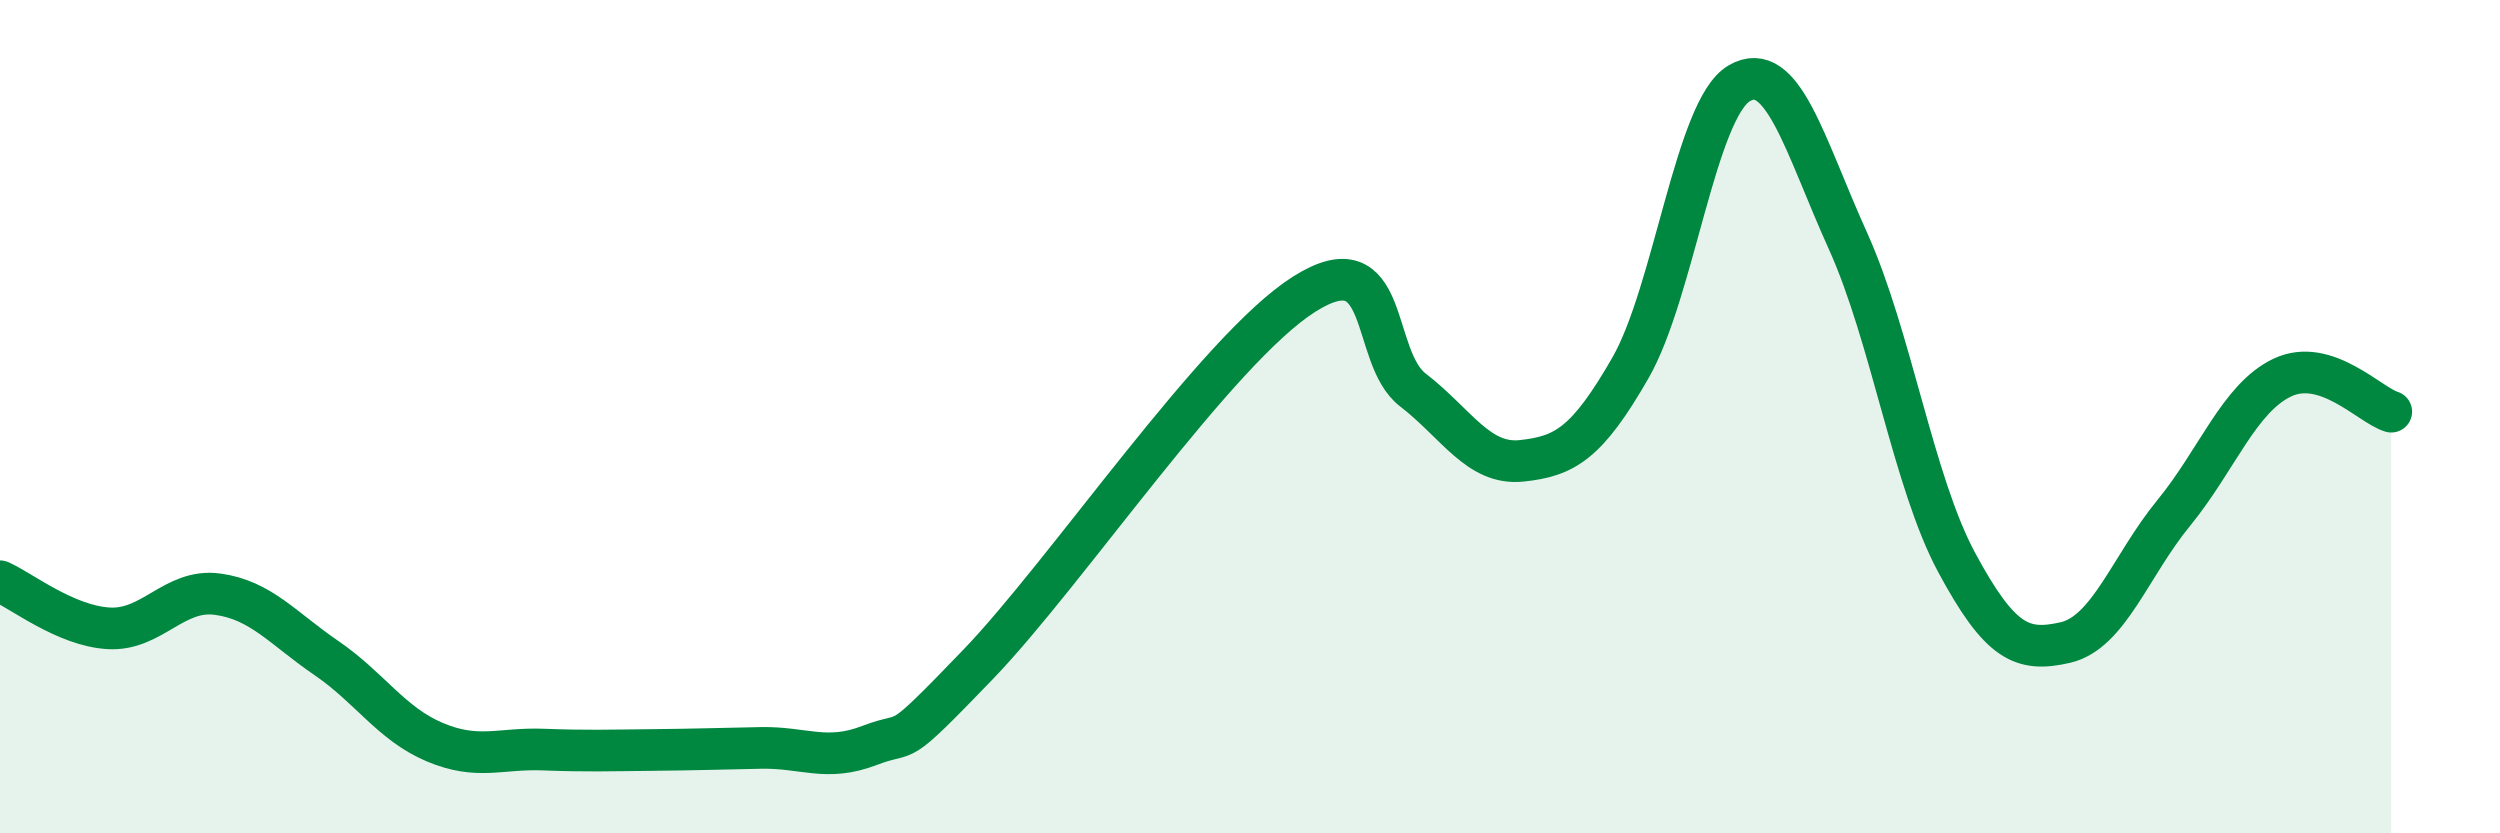
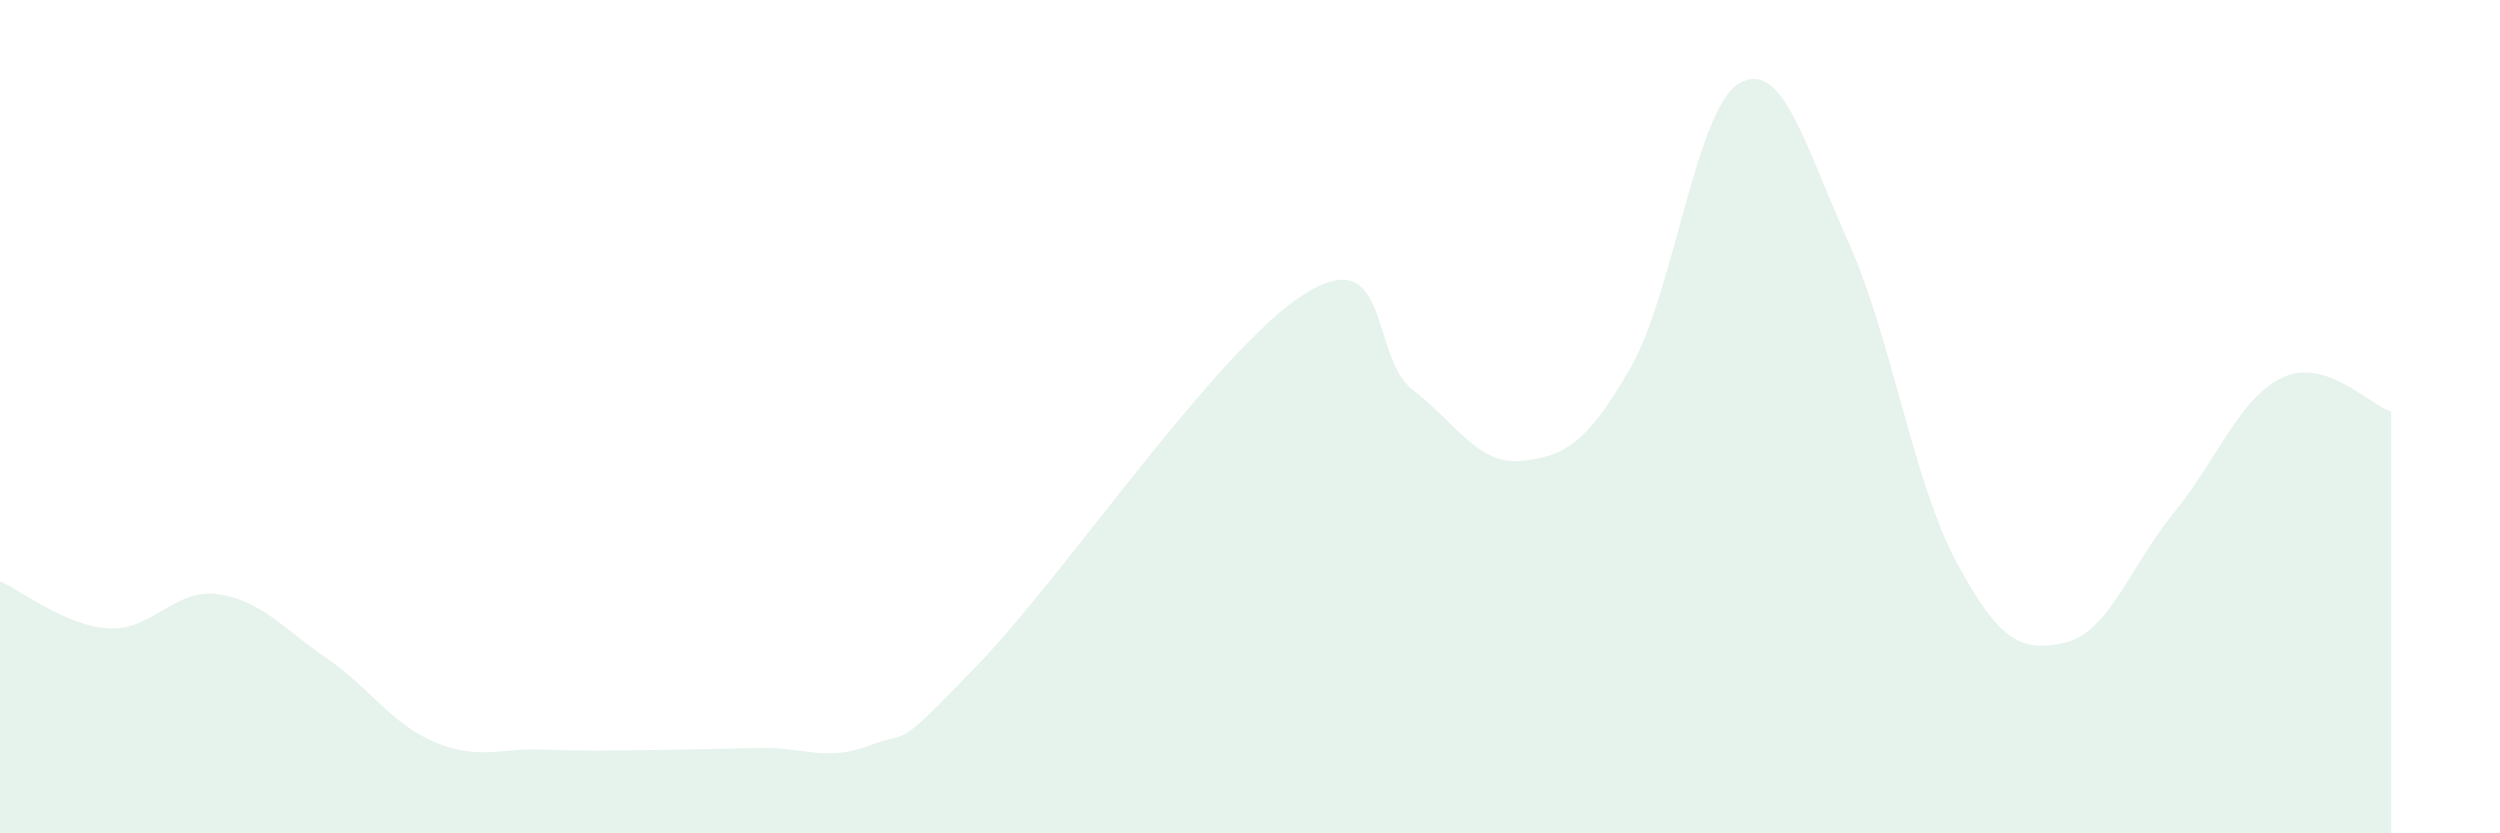
<svg xmlns="http://www.w3.org/2000/svg" width="60" height="20" viewBox="0 0 60 20">
  <path d="M 0,13.95 C 0.52,14.18 1.57,15.02 2.61,15.08 C 3.65,15.14 4.18,14.12 5.22,14.26 C 6.26,14.4 6.79,15.08 7.83,15.79 C 8.87,16.5 9.39,17.37 10.43,17.81 C 11.47,18.25 12,17.95 13.04,17.99 C 14.08,18.03 14.61,18.01 15.65,18 C 16.69,17.99 17.22,17.97 18.26,17.95 C 19.3,17.93 19.83,18.29 20.87,17.89 C 21.91,17.49 21.39,18.11 23.48,15.94 C 25.57,13.77 29.21,8.38 31.3,7.06 C 33.39,5.74 32.87,8.56 33.91,9.36 C 34.95,10.16 35.48,11.17 36.52,11.06 C 37.56,10.95 38.09,10.64 39.13,8.83 C 40.17,7.02 40.7,2.61 41.74,2 C 42.78,1.39 43.31,3.48 44.35,5.78 C 45.39,8.08 45.92,11.57 46.96,13.5 C 48,15.43 48.53,15.66 49.57,15.42 C 50.61,15.18 51.13,13.58 52.17,12.31 C 53.21,11.04 53.74,9.55 54.78,9.06 C 55.82,8.57 56.87,9.72 57.39,9.88L57.39 20L0 20Z" fill="#008740" opacity="0.1" stroke-linecap="round" stroke-linejoin="round" />
-   <path d="M 0,13.95 C 0.52,14.18 1.57,15.02 2.61,15.08 C 3.65,15.14 4.18,14.12 5.22,14.26 C 6.26,14.4 6.79,15.08 7.83,15.79 C 8.87,16.5 9.39,17.37 10.43,17.81 C 11.47,18.25 12,17.95 13.04,17.99 C 14.08,18.03 14.61,18.01 15.65,18 C 16.69,17.99 17.22,17.97 18.26,17.95 C 19.3,17.93 19.83,18.29 20.87,17.89 C 21.91,17.49 21.39,18.11 23.48,15.94 C 25.57,13.77 29.21,8.38 31.3,7.06 C 33.39,5.74 32.87,8.56 33.91,9.36 C 34.95,10.16 35.48,11.17 36.52,11.06 C 37.56,10.95 38.09,10.64 39.13,8.83 C 40.17,7.02 40.7,2.61 41.74,2 C 42.78,1.39 43.31,3.48 44.35,5.78 C 45.39,8.08 45.92,11.57 46.96,13.5 C 48,15.43 48.53,15.66 49.57,15.42 C 50.61,15.18 51.13,13.58 52.17,12.31 C 53.21,11.04 53.74,9.55 54.78,9.06 C 55.82,8.57 56.87,9.72 57.39,9.88" stroke="#008740" stroke-width="1" fill="none" stroke-linecap="round" stroke-linejoin="round" />
</svg>